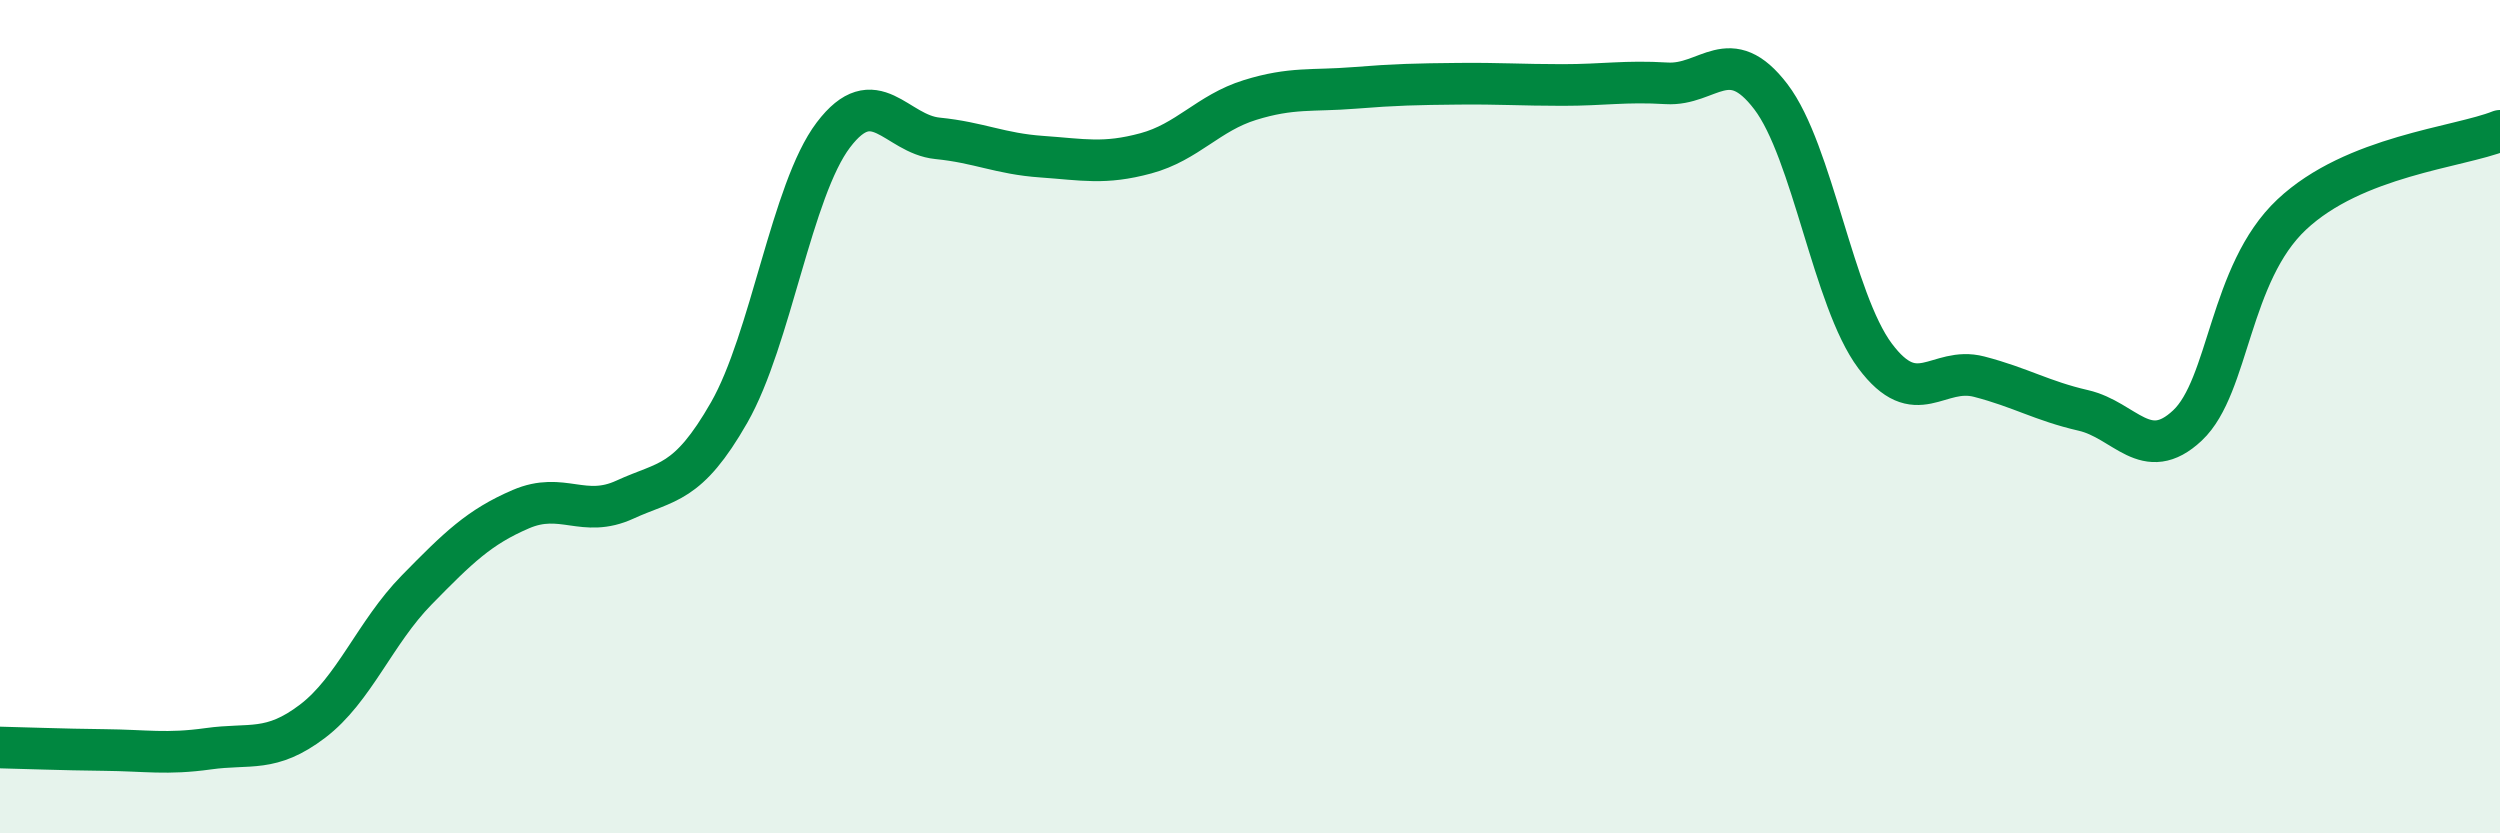
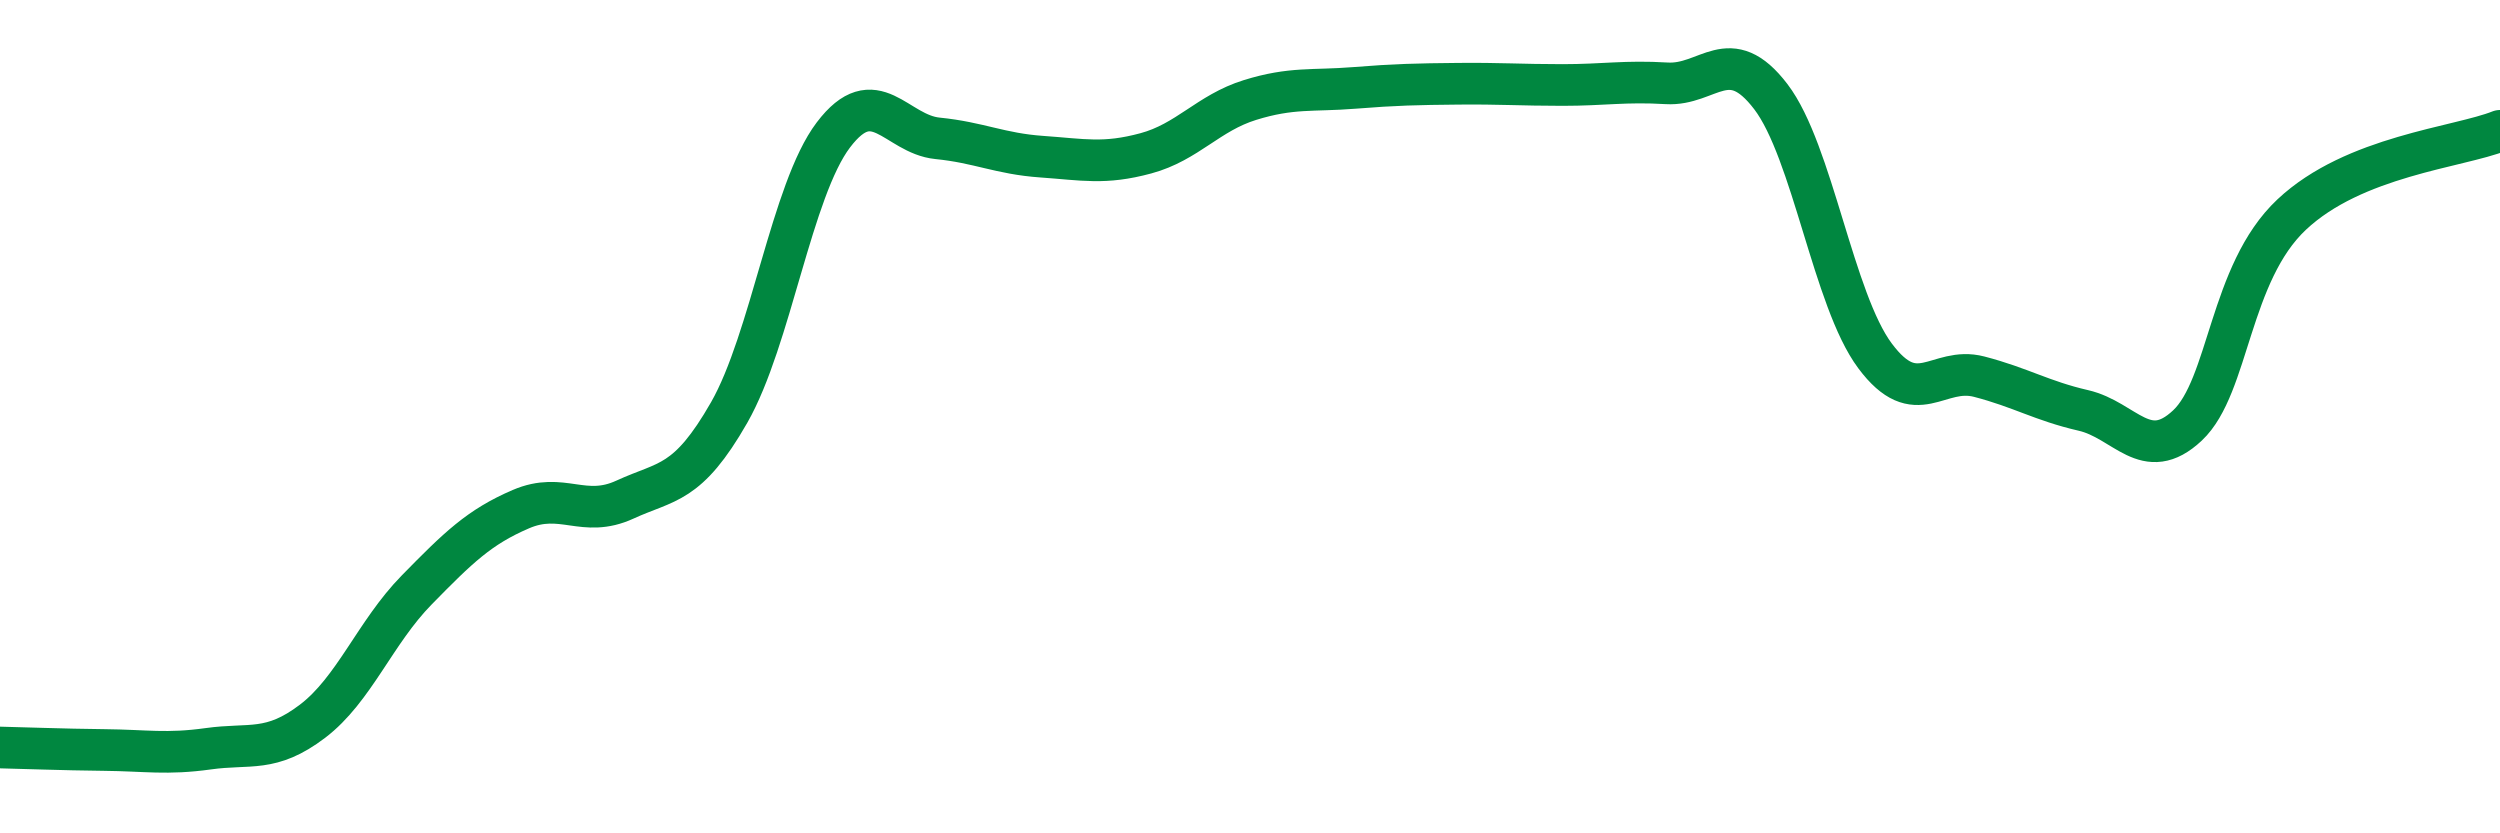
<svg xmlns="http://www.w3.org/2000/svg" width="60" height="20" viewBox="0 0 60 20">
-   <path d="M 0,17.94 C 0.5,17.95 1.5,17.99 2.5,18 C 3.5,18.01 4,18.11 5,17.97 C 6,17.83 6.5,18.07 7.5,17.31 C 8.5,16.55 9,15.18 10,14.16 C 11,13.14 11.5,12.65 12.5,12.22 C 13.5,11.79 14,12.45 15,11.99 C 16,11.53 16.5,11.65 17.5,9.9 C 18.5,8.15 19,4.56 20,3.24 C 21,1.92 21.5,3.22 22.5,3.32 C 23.5,3.42 24,3.69 25,3.76 C 26,3.83 26.5,3.95 27.5,3.68 C 28.5,3.41 29,2.71 30,2.4 C 31,2.09 31.5,2.19 32.5,2.11 C 33.5,2.03 34,2.02 35,2.01 C 36,2 36.5,2.04 37.5,2.04 C 38.5,2.04 39,1.94 40,2 C 41,2.06 41.5,1.01 42.5,2.32 C 43.5,3.63 44,7.2 45,8.54 C 46,9.88 46.5,8.78 47.5,9.04 C 48.5,9.3 49,9.62 50,9.85 C 51,10.08 51.5,11.15 52.5,10.21 C 53.5,9.27 53.5,6.56 55,5.15 C 56.5,3.74 59,3.54 60,3.14L60 20L0 20Z" fill="#008740" opacity="0.1" stroke-linecap="round" stroke-linejoin="round" />
  <path d="M 0,17.94 C 0.5,17.95 1.5,17.99 2.5,18 C 3.5,18.01 4,18.11 5,17.97 C 6,17.83 6.5,18.07 7.5,17.31 C 8.5,16.55 9,15.18 10,14.16 C 11,13.14 11.5,12.65 12.5,12.22 C 13.5,11.79 14,12.45 15,11.99 C 16,11.53 16.5,11.65 17.5,9.9 C 18.5,8.15 19,4.56 20,3.24 C 21,1.92 21.5,3.22 22.5,3.32 C 23.5,3.42 24,3.69 25,3.76 C 26,3.83 26.5,3.95 27.5,3.68 C 28.5,3.41 29,2.71 30,2.4 C 31,2.09 31.5,2.19 32.5,2.11 C 33.5,2.03 34,2.02 35,2.01 C 36,2 36.5,2.04 37.5,2.04 C 38.5,2.04 39,1.94 40,2 C 41,2.06 41.5,1.01 42.5,2.32 C 43.5,3.63 44,7.2 45,8.54 C 46,9.88 46.5,8.78 47.5,9.04 C 48.5,9.3 49,9.62 50,9.85 C 51,10.08 51.5,11.15 52.5,10.21 C 53.5,9.27 53.5,6.56 55,5.15 C 56.5,3.74 59,3.54 60,3.14" stroke="#008740" stroke-width="1" fill="none" stroke-linecap="round" stroke-linejoin="round" />
</svg>